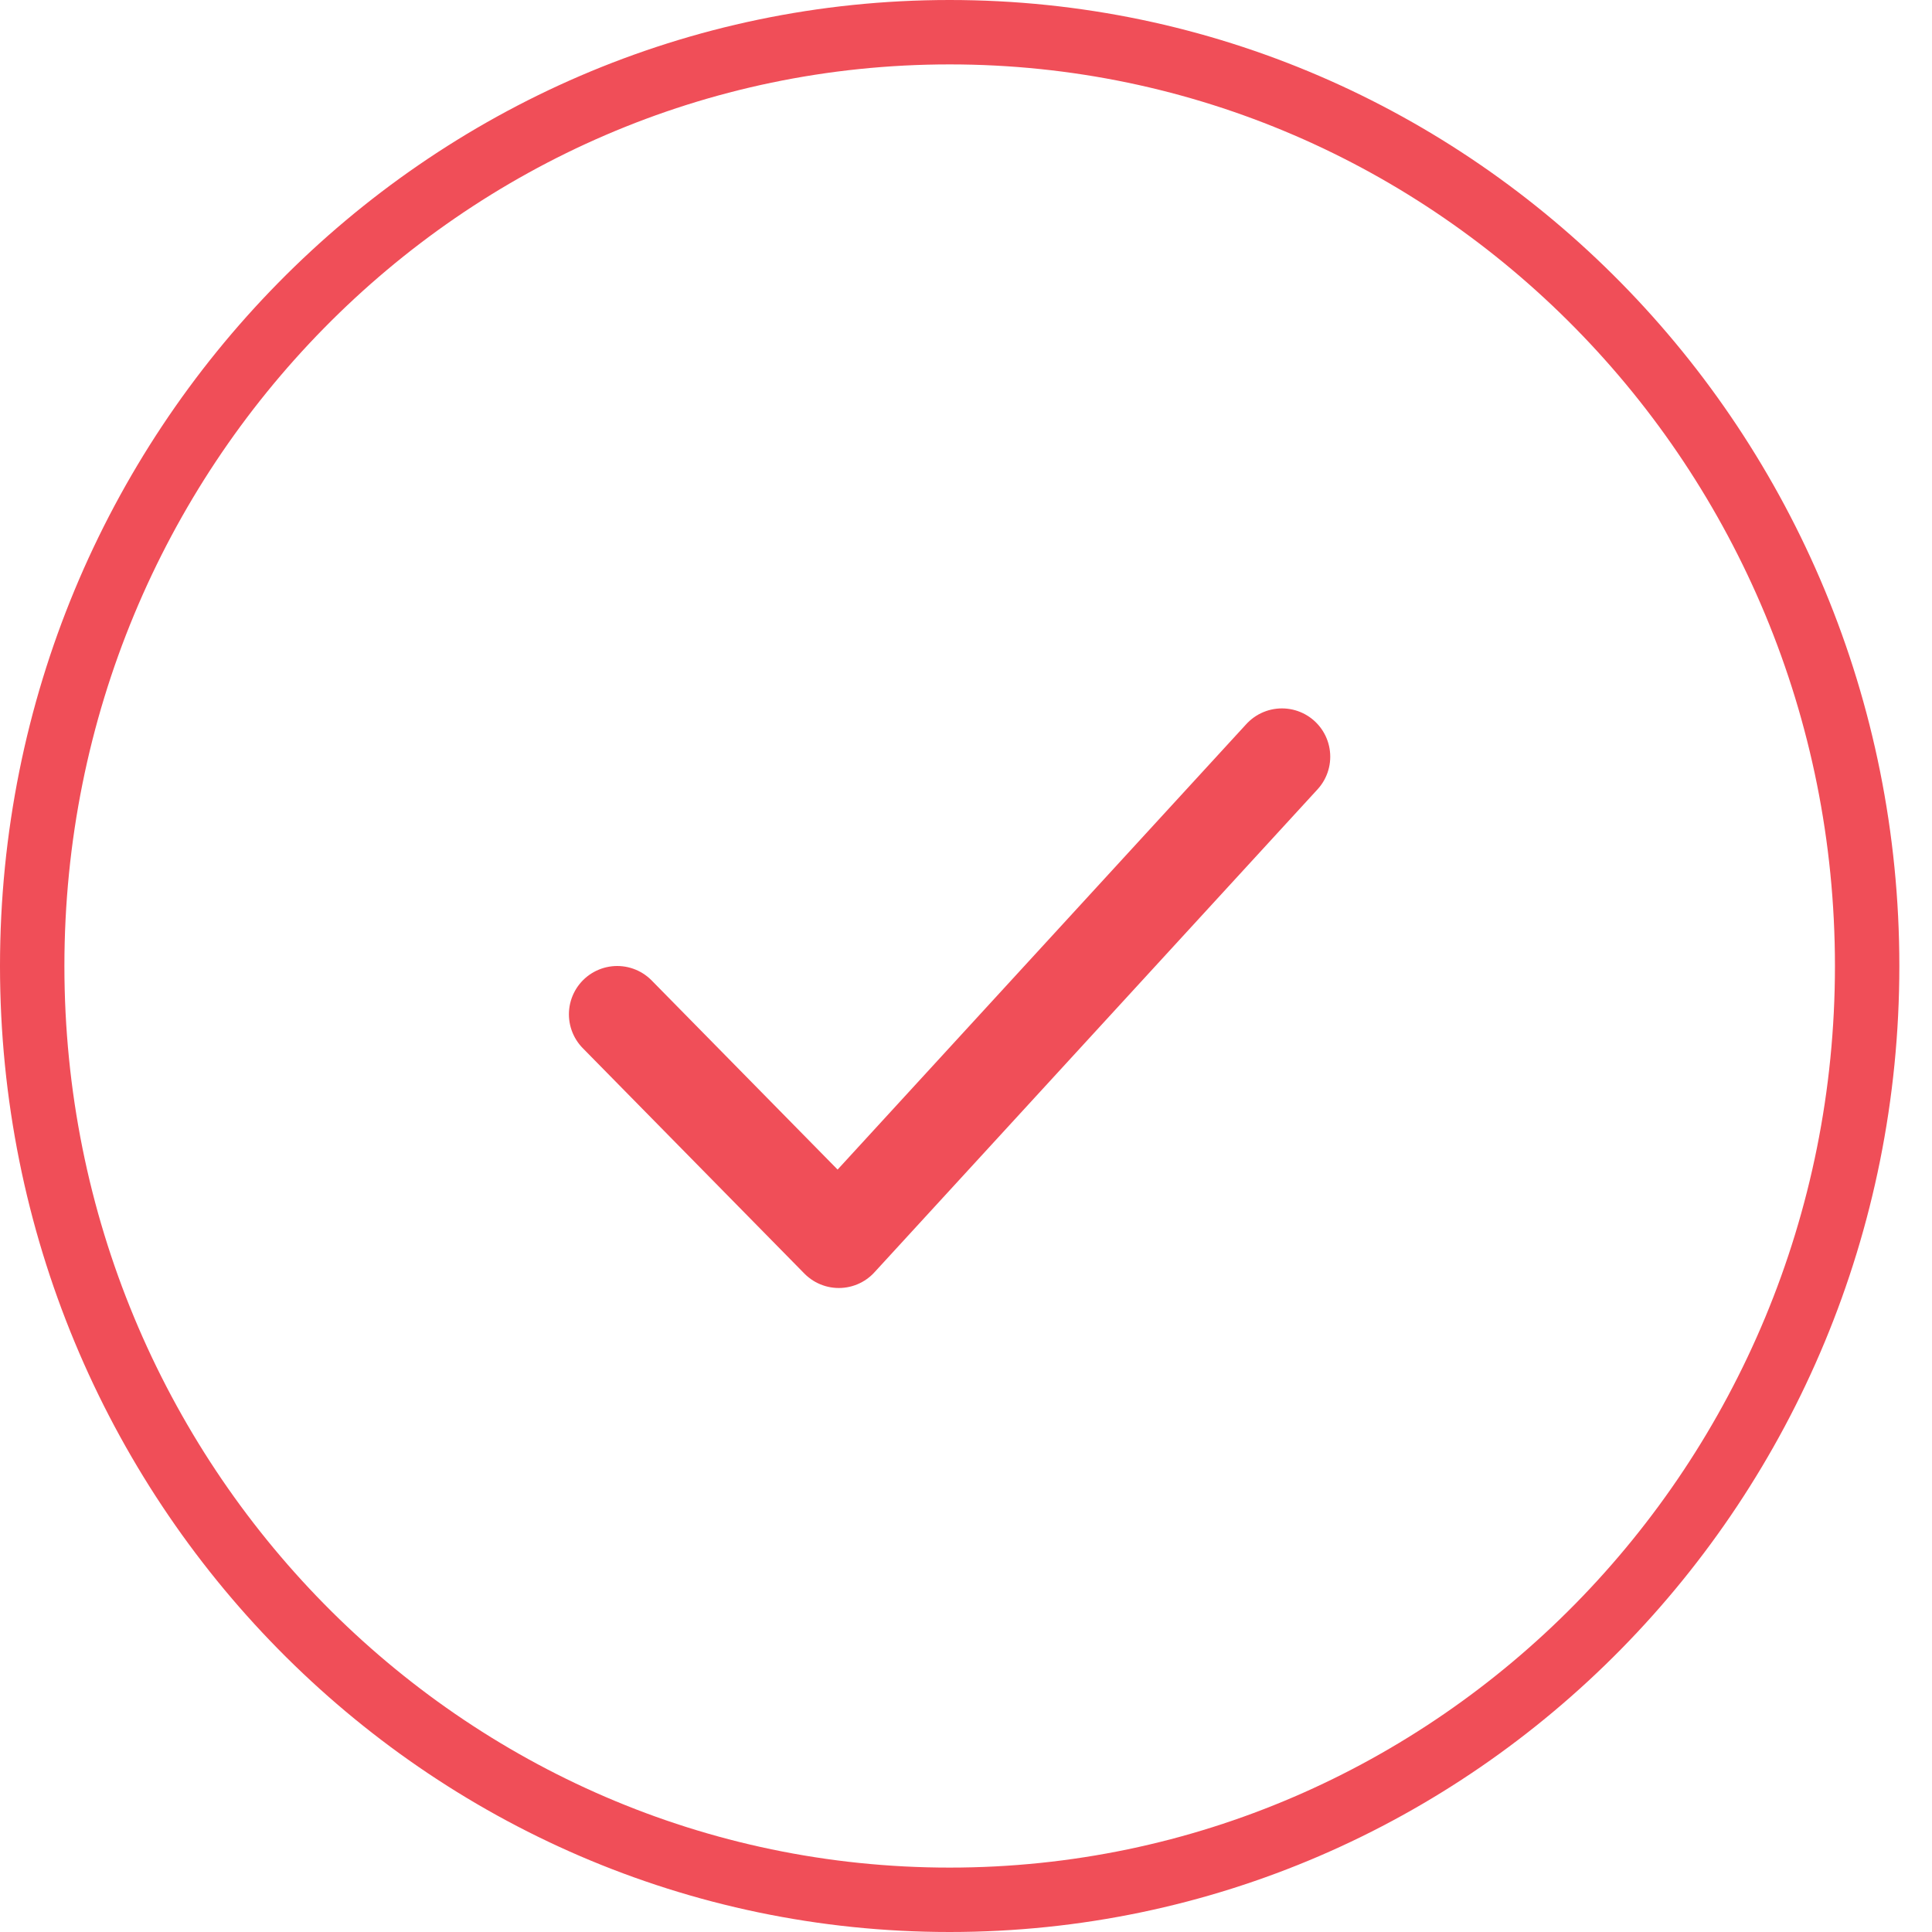
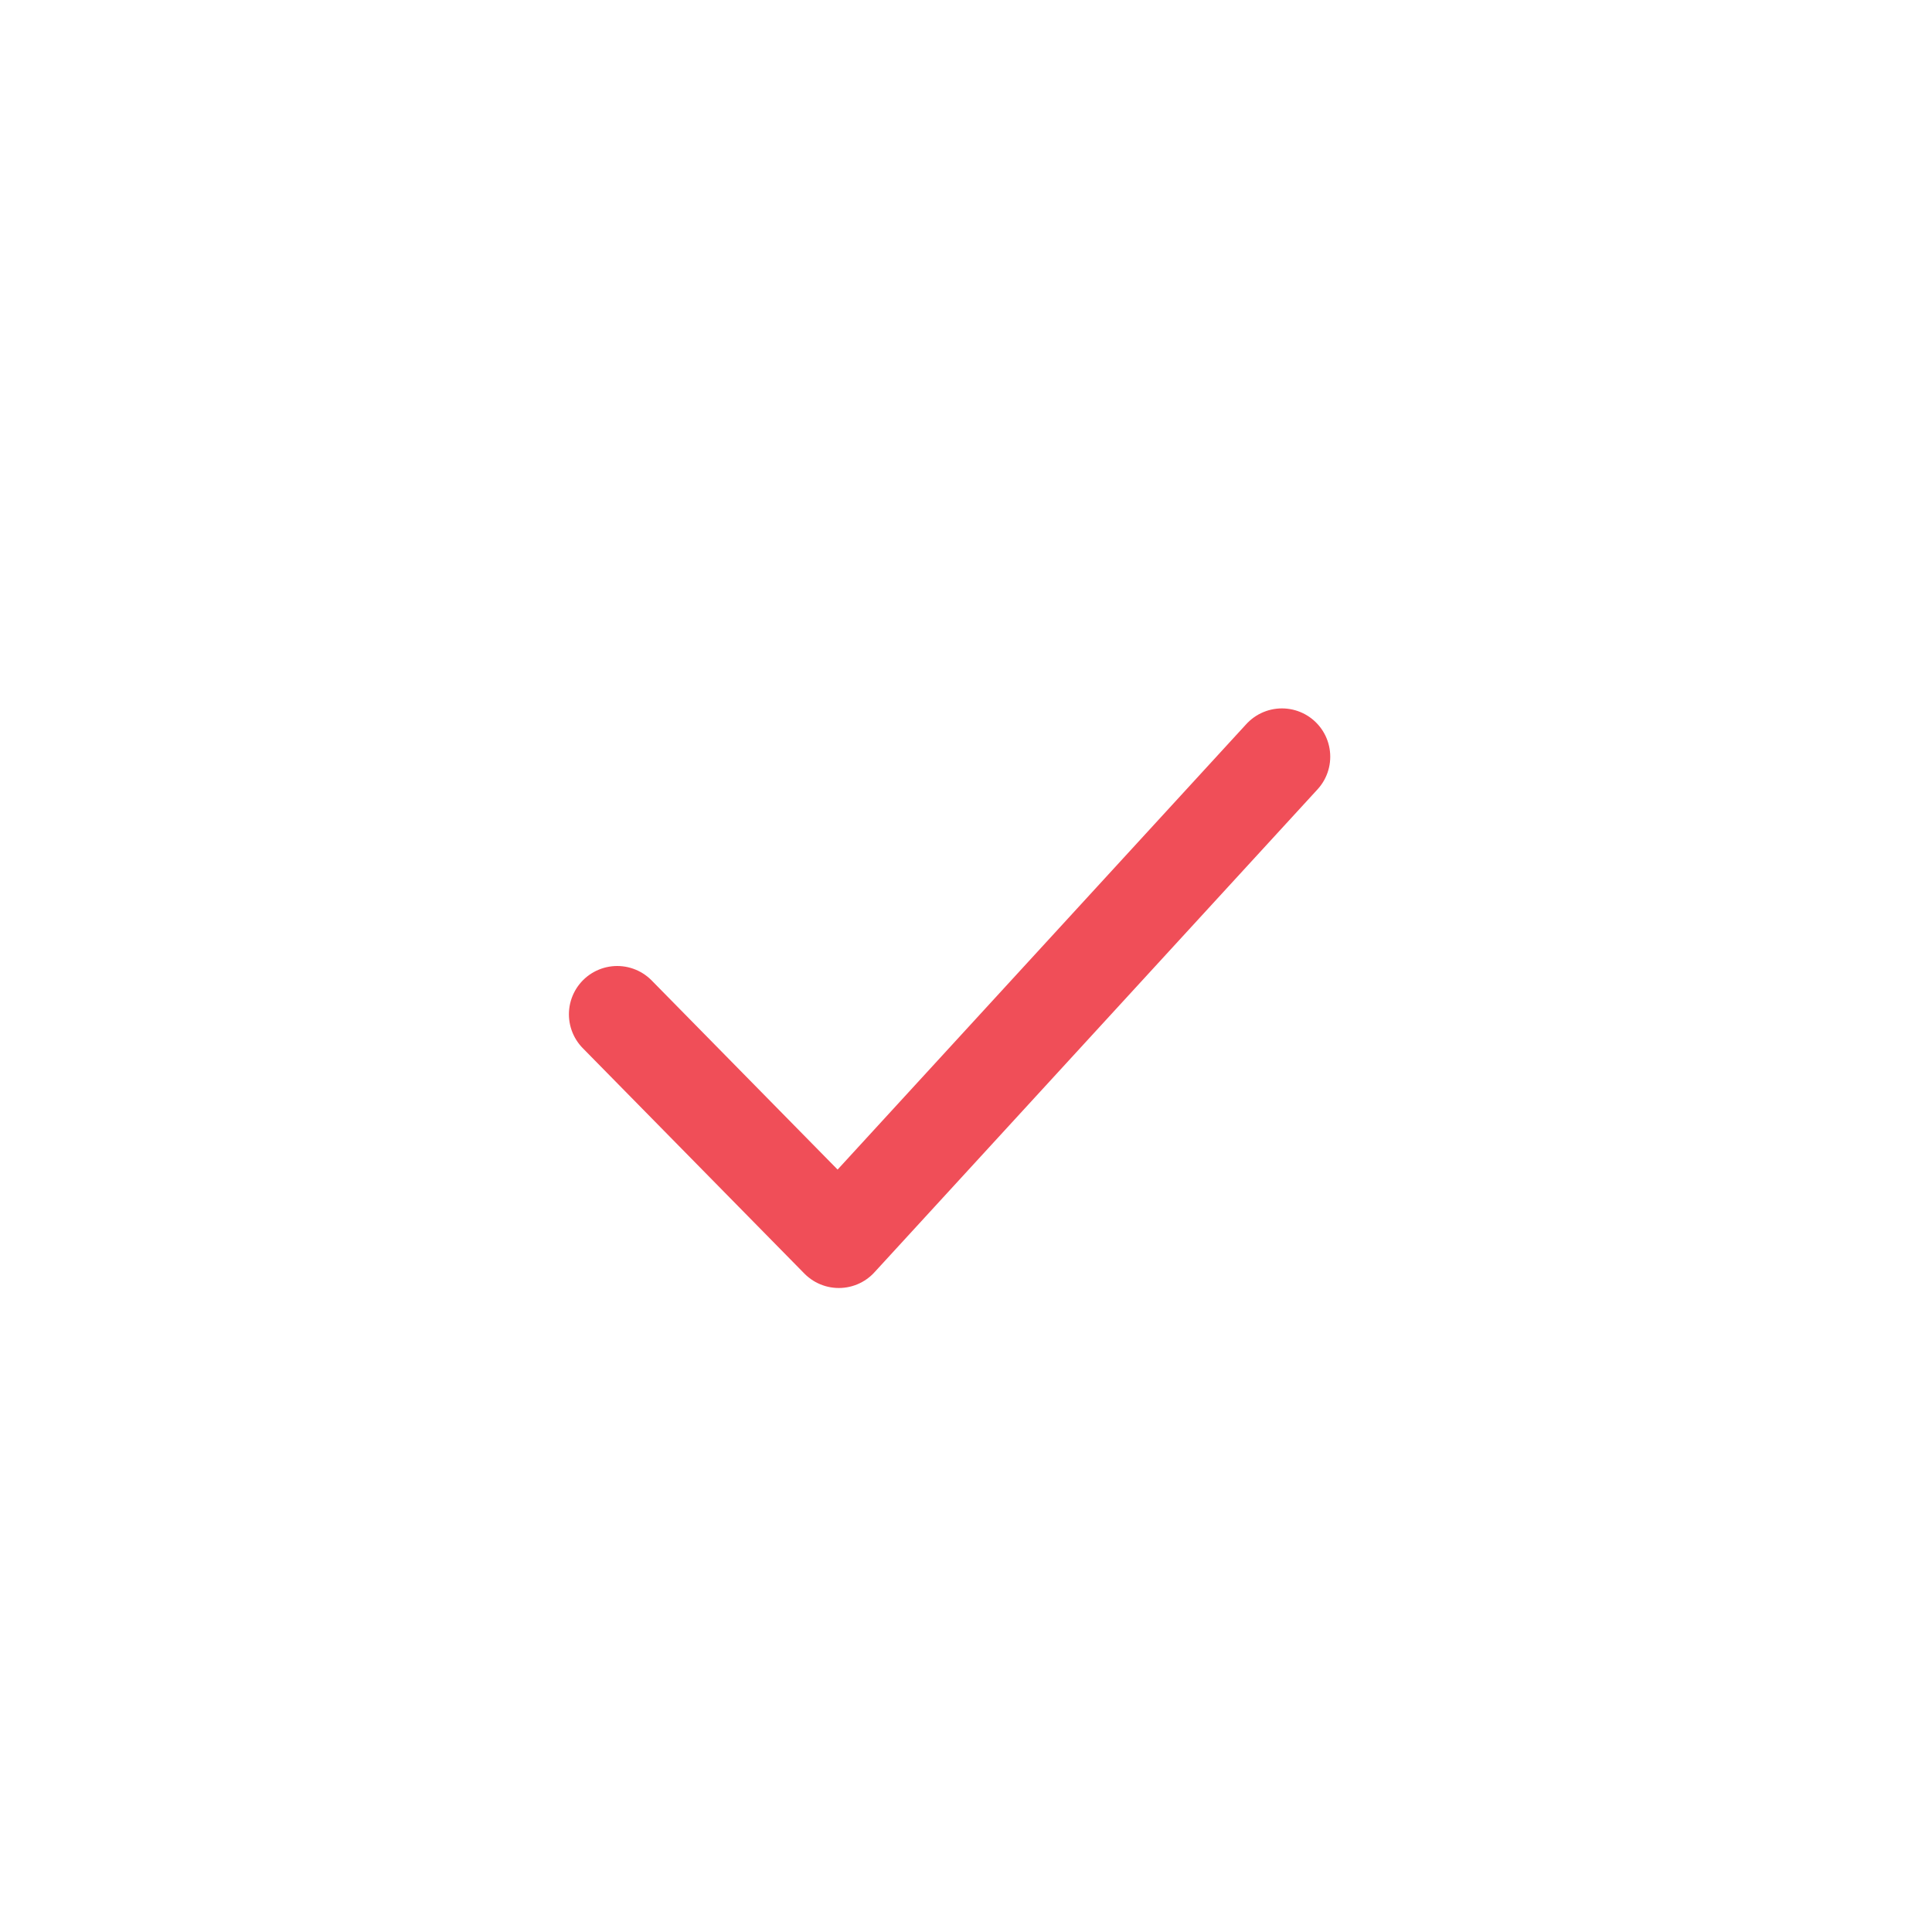
<svg xmlns="http://www.w3.org/2000/svg" width="30" height="30" viewBox="0 0 30 30" fill="none">
  <path d="M9.584 15.75L13.025 19.25L19.906 11.75" stroke="#F04E58" stroke-width="1.5" stroke-linecap="round" stroke-linejoin="round" />
-   <path d="M28.993 15C28.993 23.016 22.606 29.5 14.746 29.5C6.886 29.5 0.5 23.016 0.5 15C0.5 6.984 6.886 0.5 14.746 0.5C22.606 0.5 28.993 6.984 28.993 15Z" stroke="#F04E58" />
</svg>